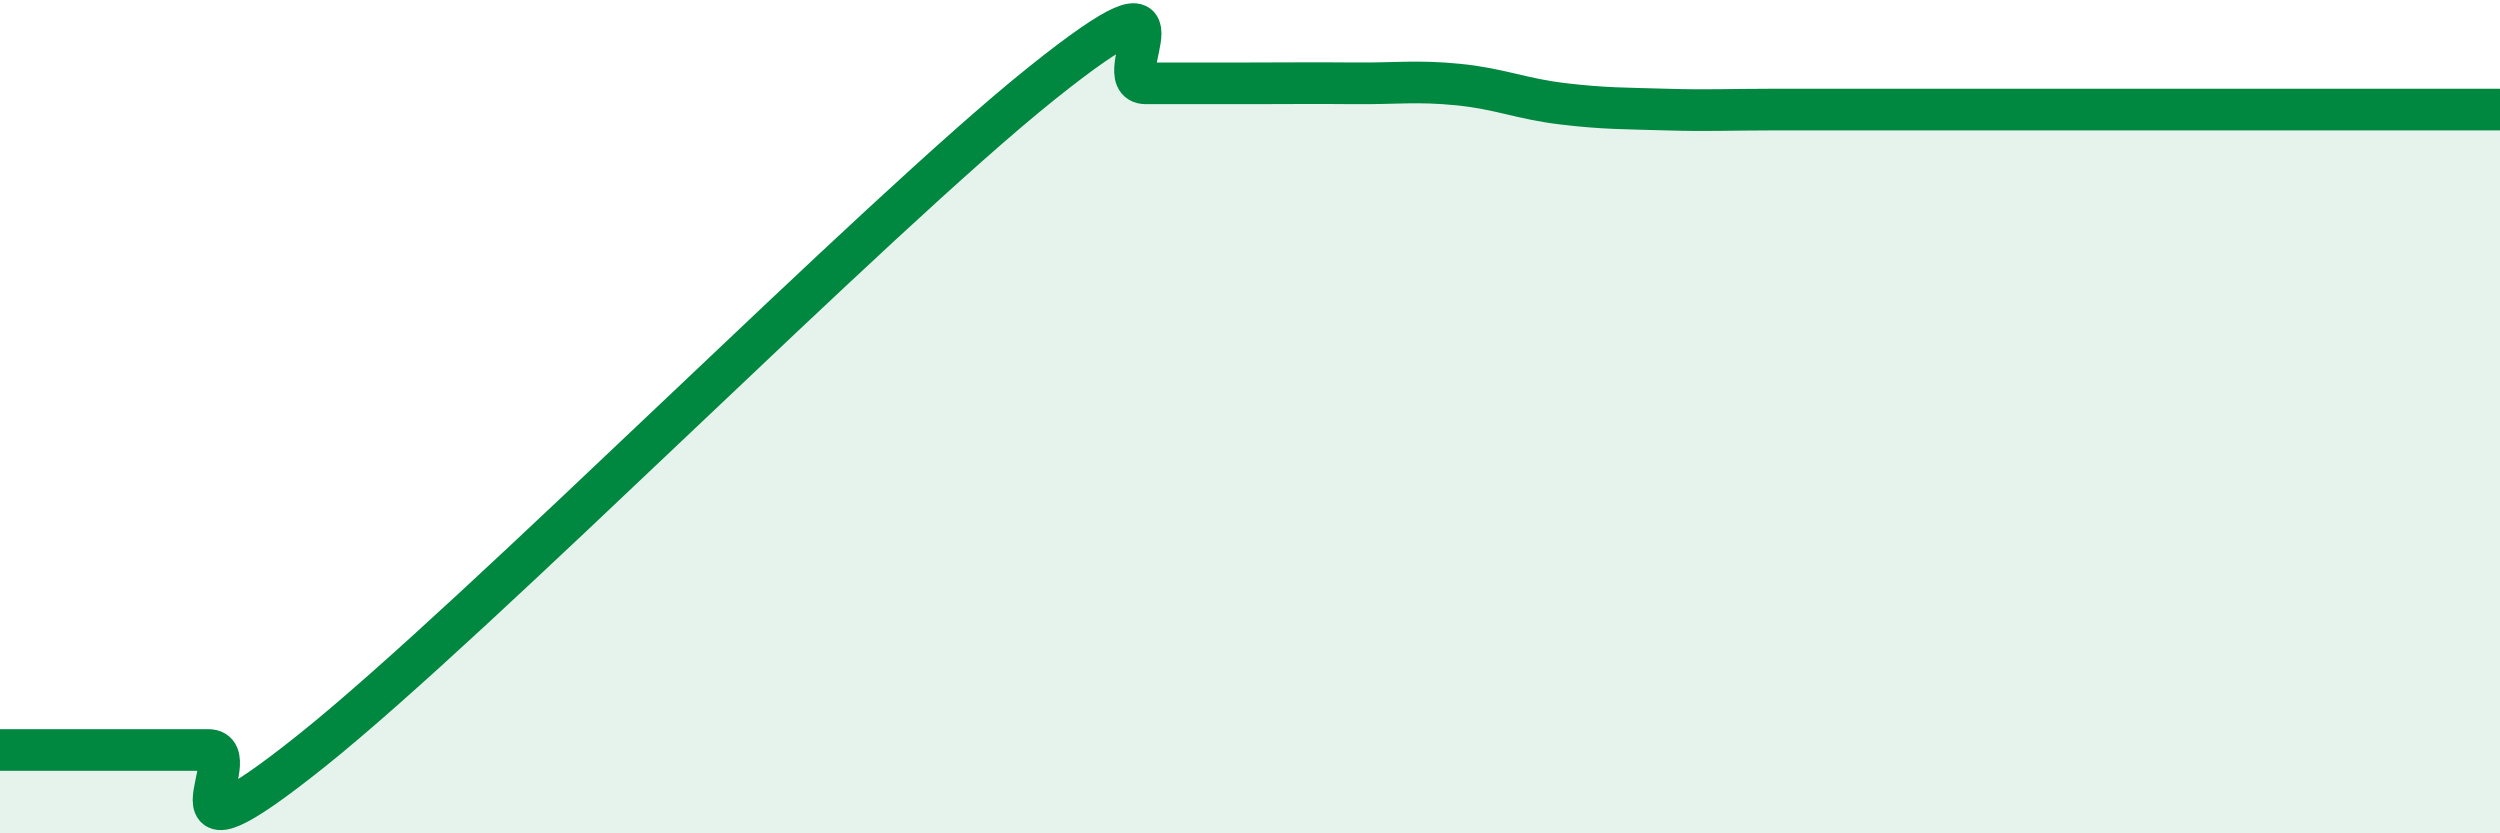
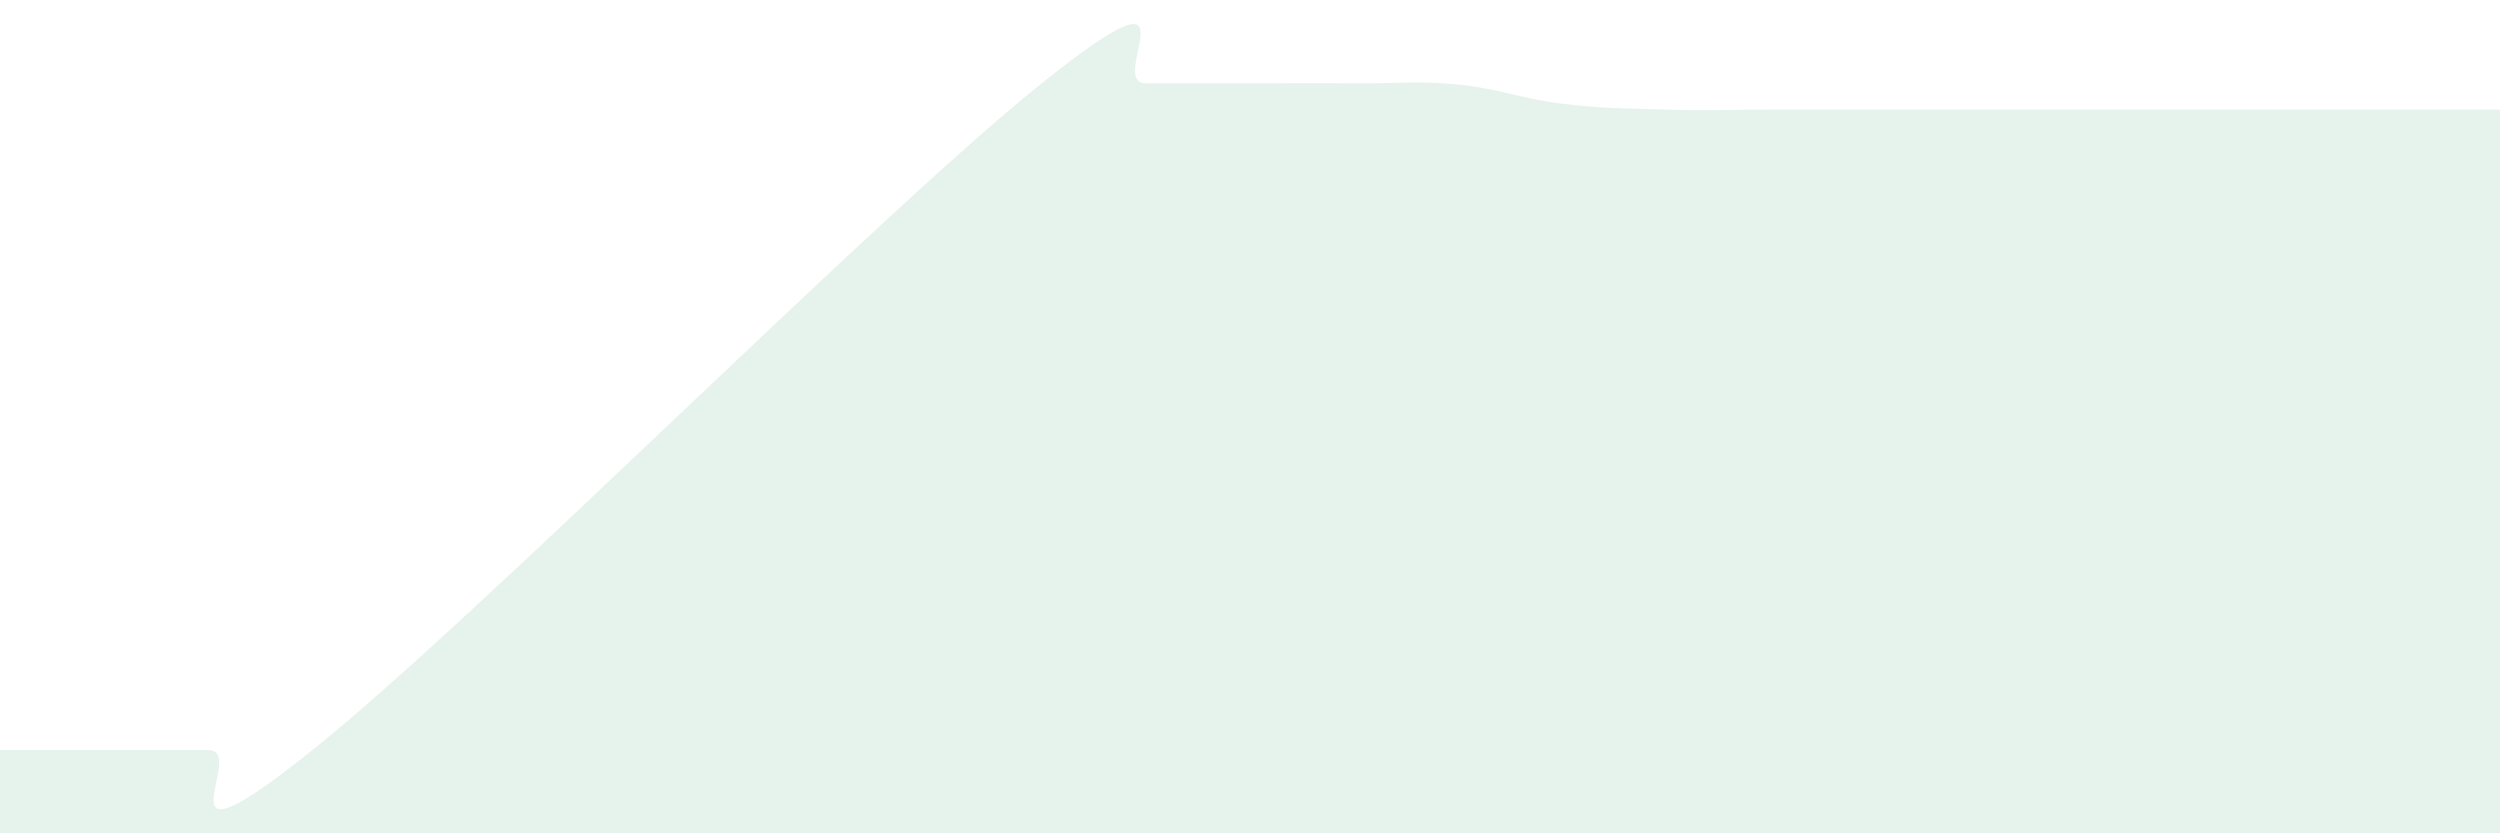
<svg xmlns="http://www.w3.org/2000/svg" width="60" height="20" viewBox="0 0 60 20">
  <path d="M 0,18 C 0.5,18 1.5,18 2.5,18 C 3.5,18 4,18 5,18 C 6,18 3.5,21.2 7.5,18 C 11.5,14.8 21,5.2 25,2 C 29,-1.2 26.5,2 27.5,2 C 28.5,2 29,2 30,2 C 31,2 31.5,1.99 32.5,2 C 33.5,2.01 34,1.93 35,2.03 C 36,2.13 36.5,2.37 37.5,2.49 C 38.5,2.61 39,2.6 40,2.63 C 41,2.66 41.5,2.63 42.5,2.63 C 43.5,2.63 44,2.63 45,2.63 C 46,2.63 46.5,2.63 47.5,2.63 C 48.5,2.63 49,2.63 50,2.63 C 51,2.63 51.5,2.63 52.5,2.63 C 53.5,2.63 54,2.63 55,2.63 C 56,2.63 56.5,2.63 57.5,2.63 C 58.5,2.63 59.5,2.63 60,2.63L60 20L0 20Z" fill="#008740" opacity="0.1" stroke-linecap="round" stroke-linejoin="round" />
-   <path d="M 0,18 C 0.5,18 1.5,18 2.5,18 C 3.5,18 4,18 5,18 C 6,18 3.5,21.2 7.5,18 C 11.5,14.8 21,5.2 25,2 C 29,-1.2 26.5,2 27.5,2 C 28.5,2 29,2 30,2 C 31,2 31.5,1.99 32.5,2 C 33.5,2.01 34,1.93 35,2.03 C 36,2.13 36.5,2.37 37.5,2.49 C 38.5,2.61 39,2.6 40,2.63 C 41,2.66 41.5,2.63 42.5,2.63 C 43.5,2.63 44,2.63 45,2.63 C 46,2.63 46.5,2.63 47.5,2.63 C 48.5,2.63 49,2.63 50,2.63 C 51,2.63 51.5,2.63 52.5,2.63 C 53.5,2.63 54,2.63 55,2.63 C 56,2.63 56.5,2.63 57.5,2.63 C 58.5,2.63 59.5,2.63 60,2.63" stroke="#008740" stroke-width="1" fill="none" stroke-linecap="round" stroke-linejoin="round" />
</svg>